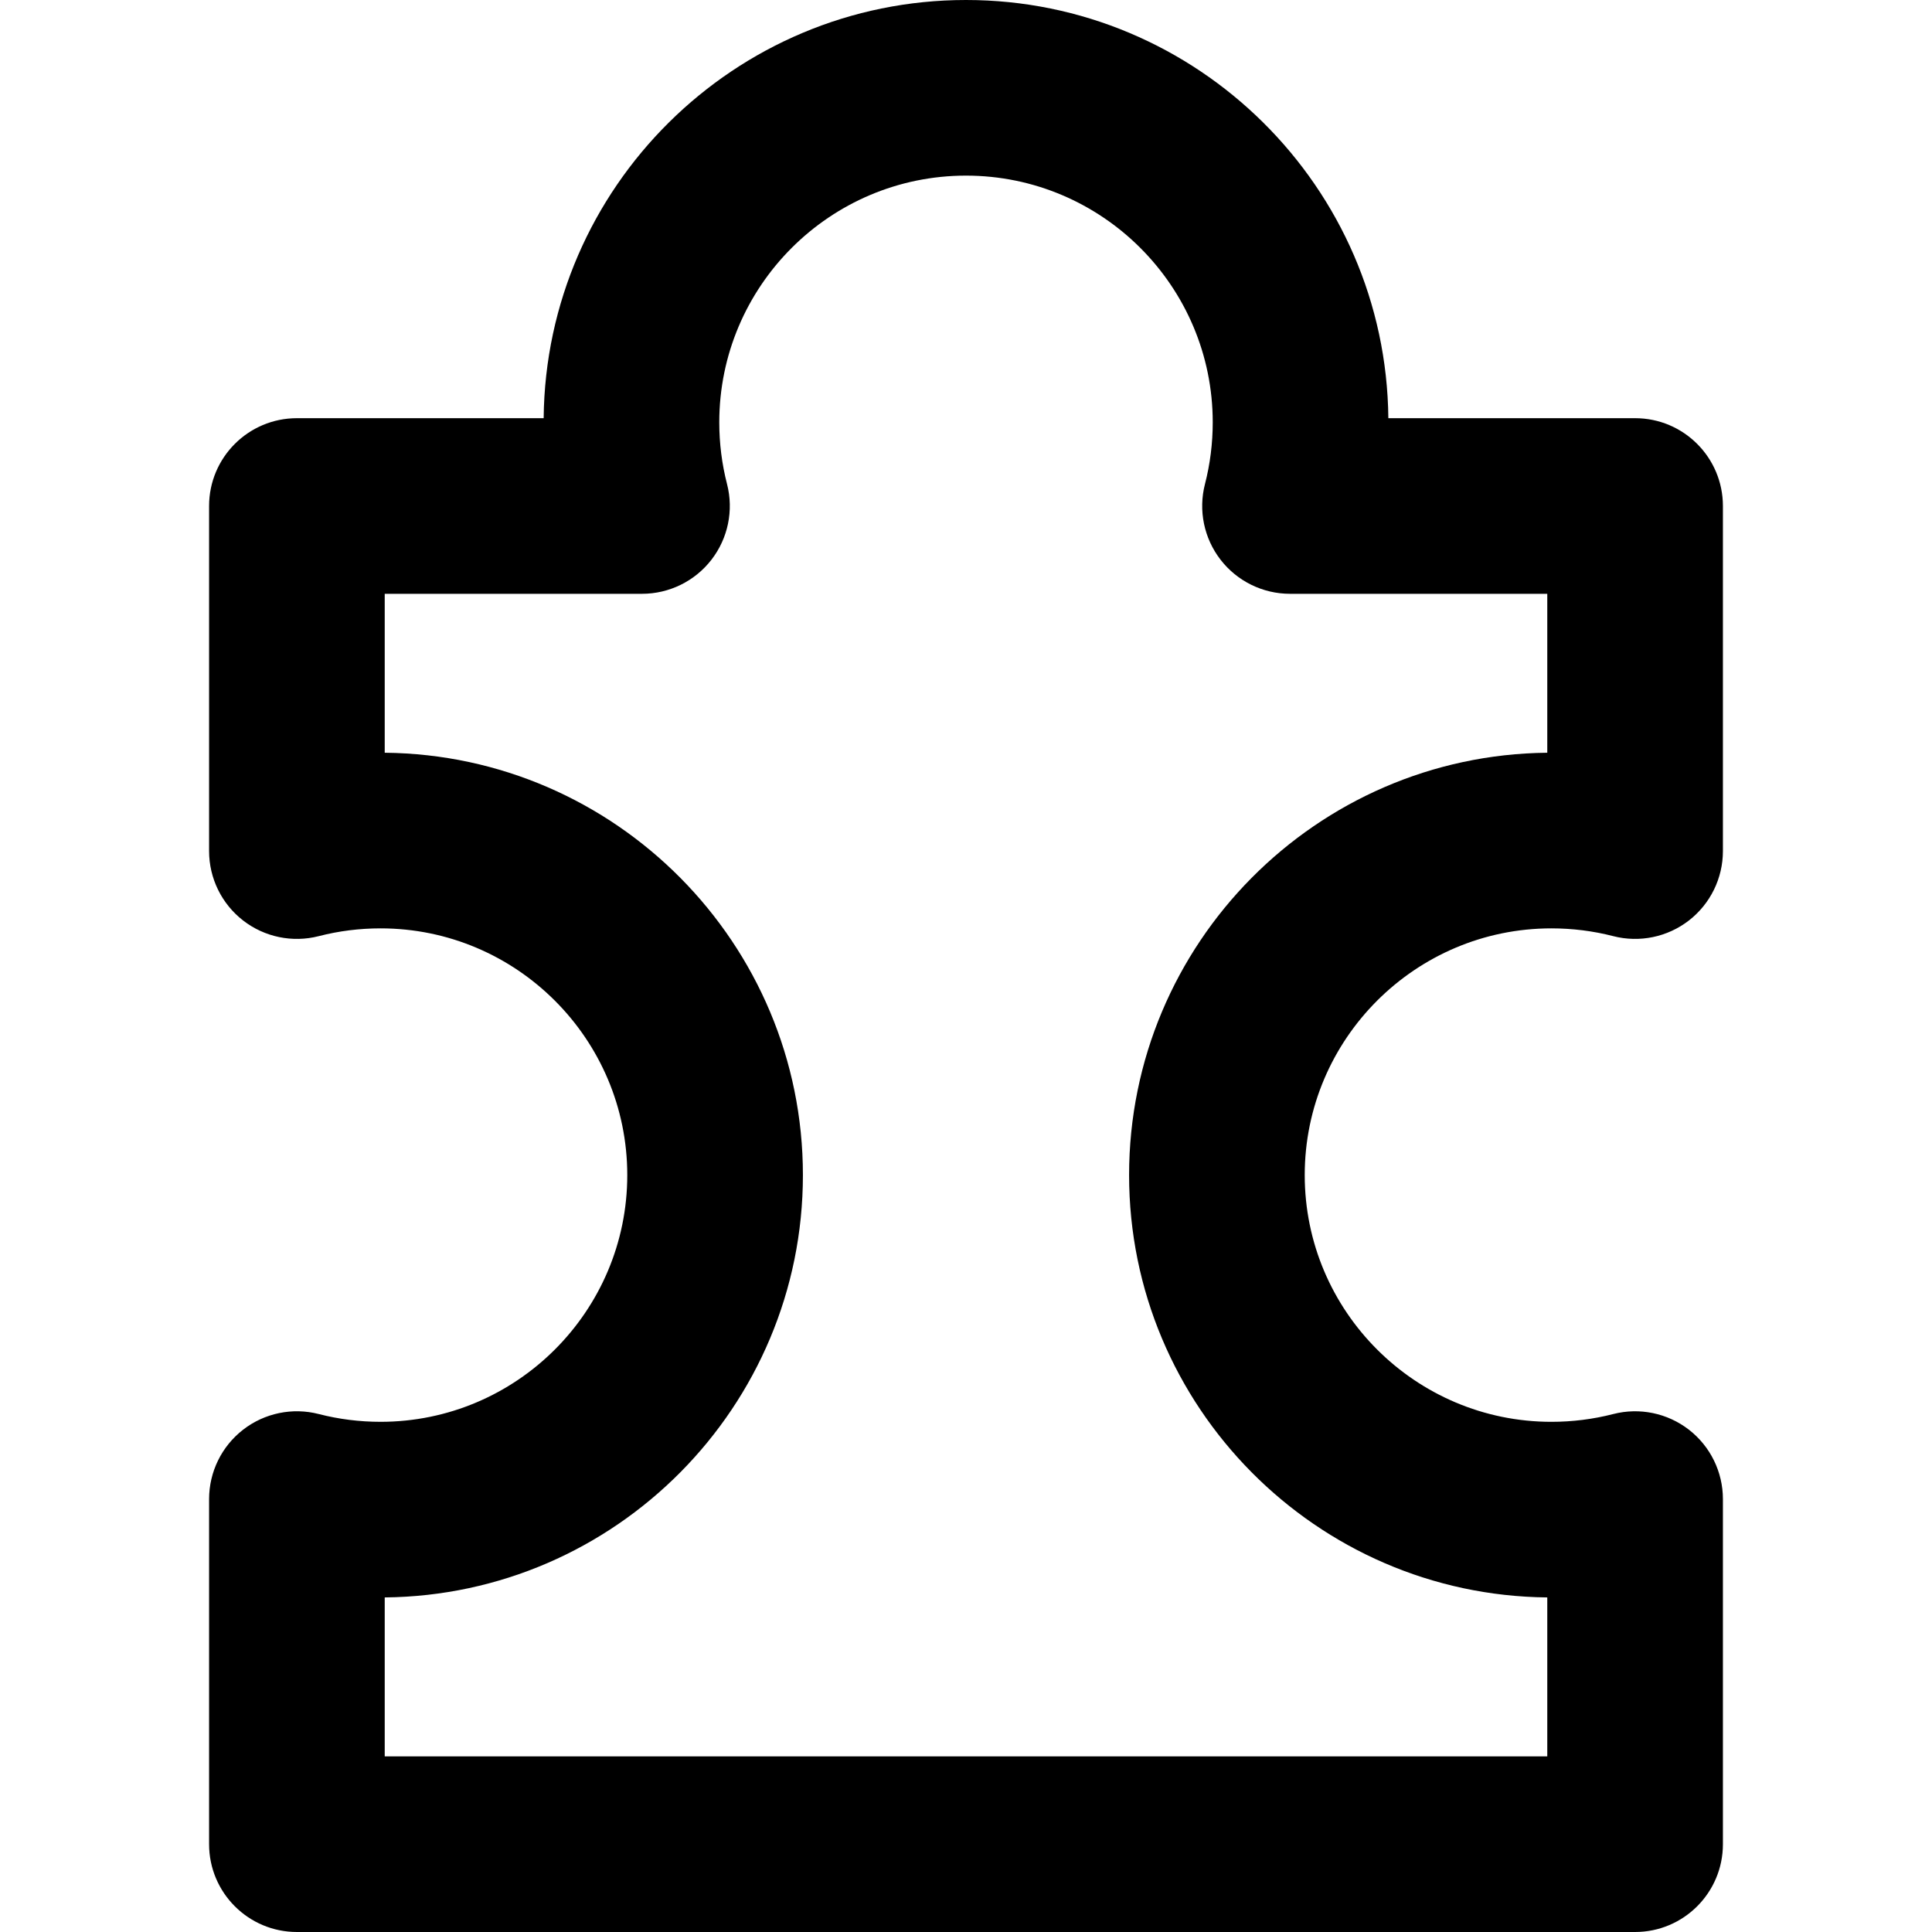
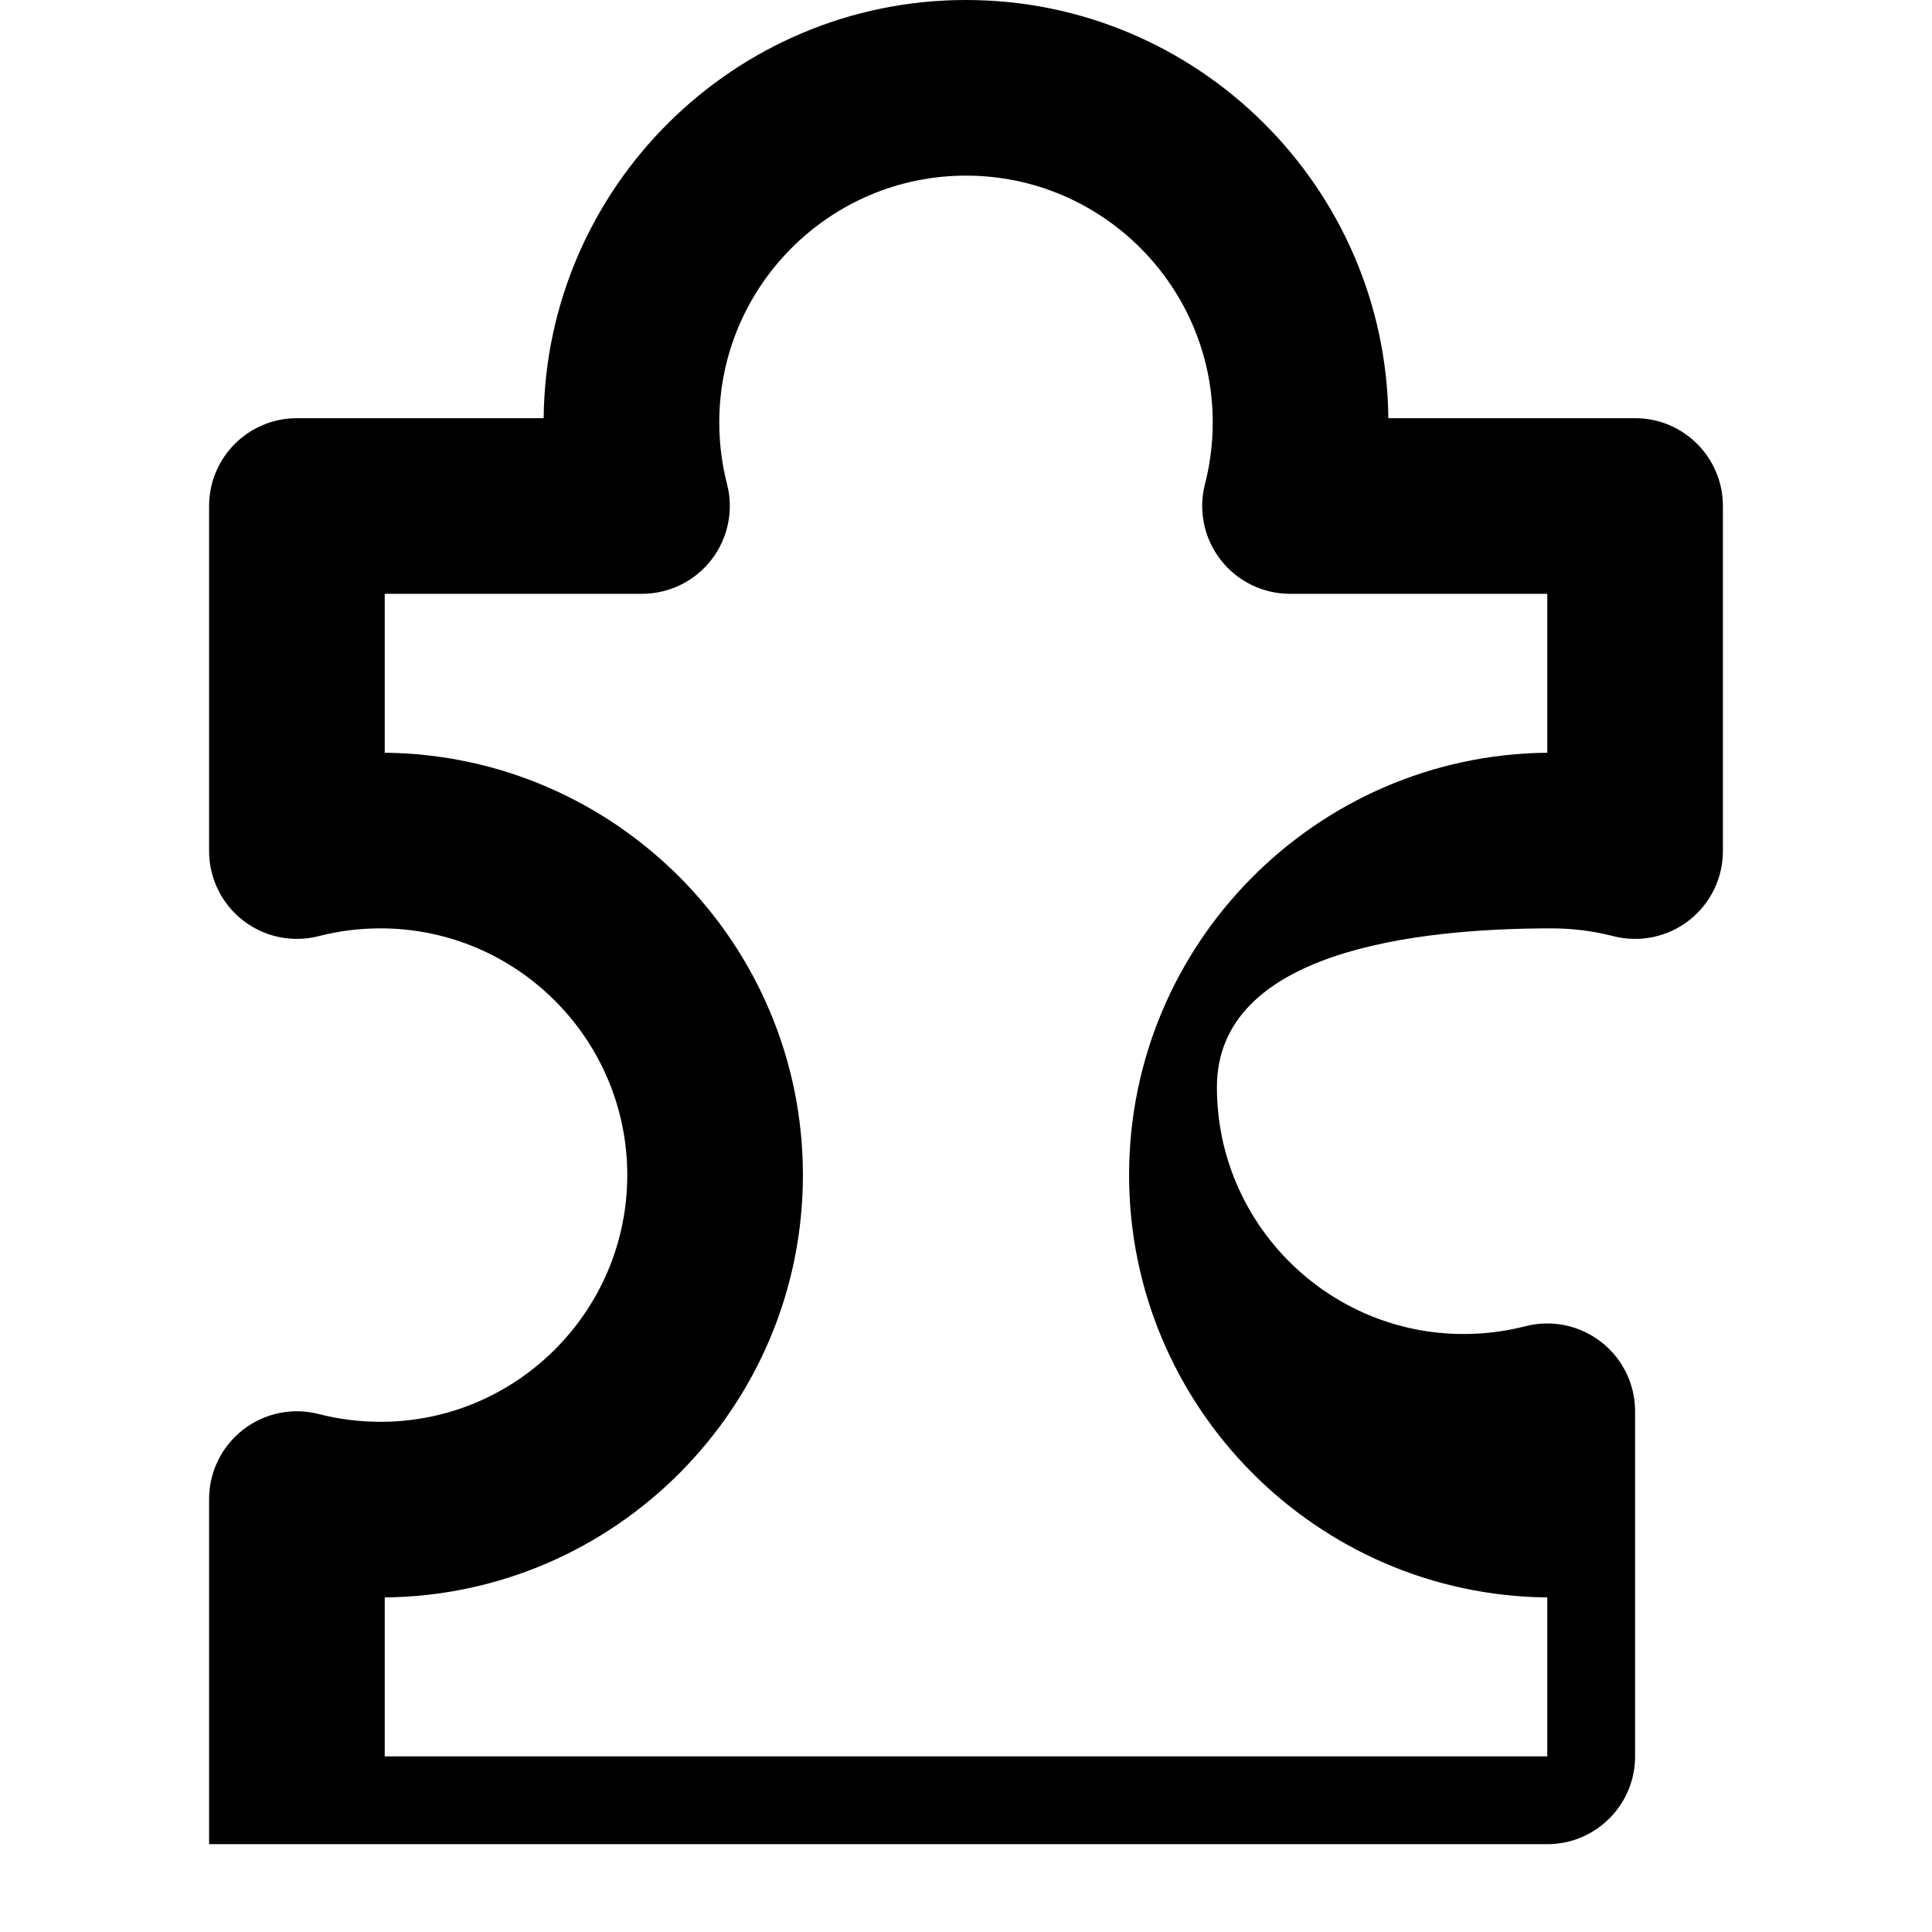
<svg xmlns="http://www.w3.org/2000/svg" fill="#000000" height="800px" width="800px" version="1.1" id="Layer_1" viewBox="0 0 330 330" xml:space="preserve">
-   <path id="XMLID_230_" d="M265,158.571c3.576,0,7.125,0.446,10.549,1.327c4.49,1.155,9.264,0.169,12.928-2.672  c3.664-2.841,5.809-7.217,5.809-11.855V86.429c0-8.284-6.716-15-15-15H237.14C236.756,31.976,204.542,0,165.001,0  c-39.542,0-71.756,31.976-72.14,71.429H50.714c-8.284,0-15,6.716-15,15v58.942c0,4.637,2.145,9.013,5.809,11.855  c3.666,2.842,8.438,3.827,12.928,2.672c3.423-0.881,6.973-1.327,10.549-1.327c23.237,0,42.143,18.905,42.143,42.143  S88.237,242.857,65,242.857c-3.578,0-7.127-0.446-10.547-1.327c-4.49-1.158-9.264-0.17-12.929,2.671  c-3.665,2.841-5.81,7.218-5.81,11.855V315c0,8.284,6.716,15,15,15h228.572c8.284,0,15-6.716,15-15v-58.943  c0-4.637-2.145-9.014-5.81-11.855c-3.665-2.841-8.439-3.828-12.929-2.671c-3.421,0.88-6.97,1.327-10.547,1.327  c-23.237,0-42.143-18.905-42.143-42.143S241.763,158.571,265,158.571z M264.286,272.853V300H65.714v-27.147  c39.453-0.384,71.429-32.598,71.429-72.14s-31.976-71.756-71.429-72.14v-27.146h43.944c4.638,0,9.015-2.145,11.855-5.811  c2.841-3.666,3.827-8.439,2.671-12.93c-0.881-3.419-1.327-6.967-1.327-10.545c0-23.238,18.905-42.143,42.144-42.143  c23.237,0,42.143,18.905,42.143,42.143c0,3.578-0.446,7.126-1.327,10.545c-1.156,4.491-0.17,9.265,2.671,12.93  c2.841,3.665,7.218,5.811,11.855,5.811h43.943v27.146c-39.453,0.384-71.429,32.598-71.429,72.14S224.833,272.47,264.286,272.853z" />
+   <path id="XMLID_230_" d="M265,158.571c3.576,0,7.125,0.446,10.549,1.327c4.49,1.155,9.264,0.169,12.928-2.672  c3.664-2.841,5.809-7.217,5.809-11.855V86.429c0-8.284-6.716-15-15-15H237.14C236.756,31.976,204.542,0,165.001,0  c-39.542,0-71.756,31.976-72.14,71.429H50.714c-8.284,0-15,6.716-15,15v58.942c0,4.637,2.145,9.013,5.809,11.855  c3.666,2.842,8.438,3.827,12.928,2.672c3.423-0.881,6.973-1.327,10.549-1.327c23.237,0,42.143,18.905,42.143,42.143  S88.237,242.857,65,242.857c-3.578,0-7.127-0.446-10.547-1.327c-4.49-1.158-9.264-0.17-12.929,2.671  c-3.665,2.841-5.81,7.218-5.81,11.855V315h228.572c8.284,0,15-6.716,15-15v-58.943  c0-4.637-2.145-9.014-5.81-11.855c-3.665-2.841-8.439-3.828-12.929-2.671c-3.421,0.88-6.97,1.327-10.547,1.327  c-23.237,0-42.143-18.905-42.143-42.143S241.763,158.571,265,158.571z M264.286,272.853V300H65.714v-27.147  c39.453-0.384,71.429-32.598,71.429-72.14s-31.976-71.756-71.429-72.14v-27.146h43.944c4.638,0,9.015-2.145,11.855-5.811  c2.841-3.666,3.827-8.439,2.671-12.93c-0.881-3.419-1.327-6.967-1.327-10.545c0-23.238,18.905-42.143,42.144-42.143  c23.237,0,42.143,18.905,42.143,42.143c0,3.578-0.446,7.126-1.327,10.545c-1.156,4.491-0.17,9.265,2.671,12.93  c2.841,3.665,7.218,5.811,11.855,5.811h43.943v27.146c-39.453,0.384-71.429,32.598-71.429,72.14S224.833,272.47,264.286,272.853z" />
</svg>